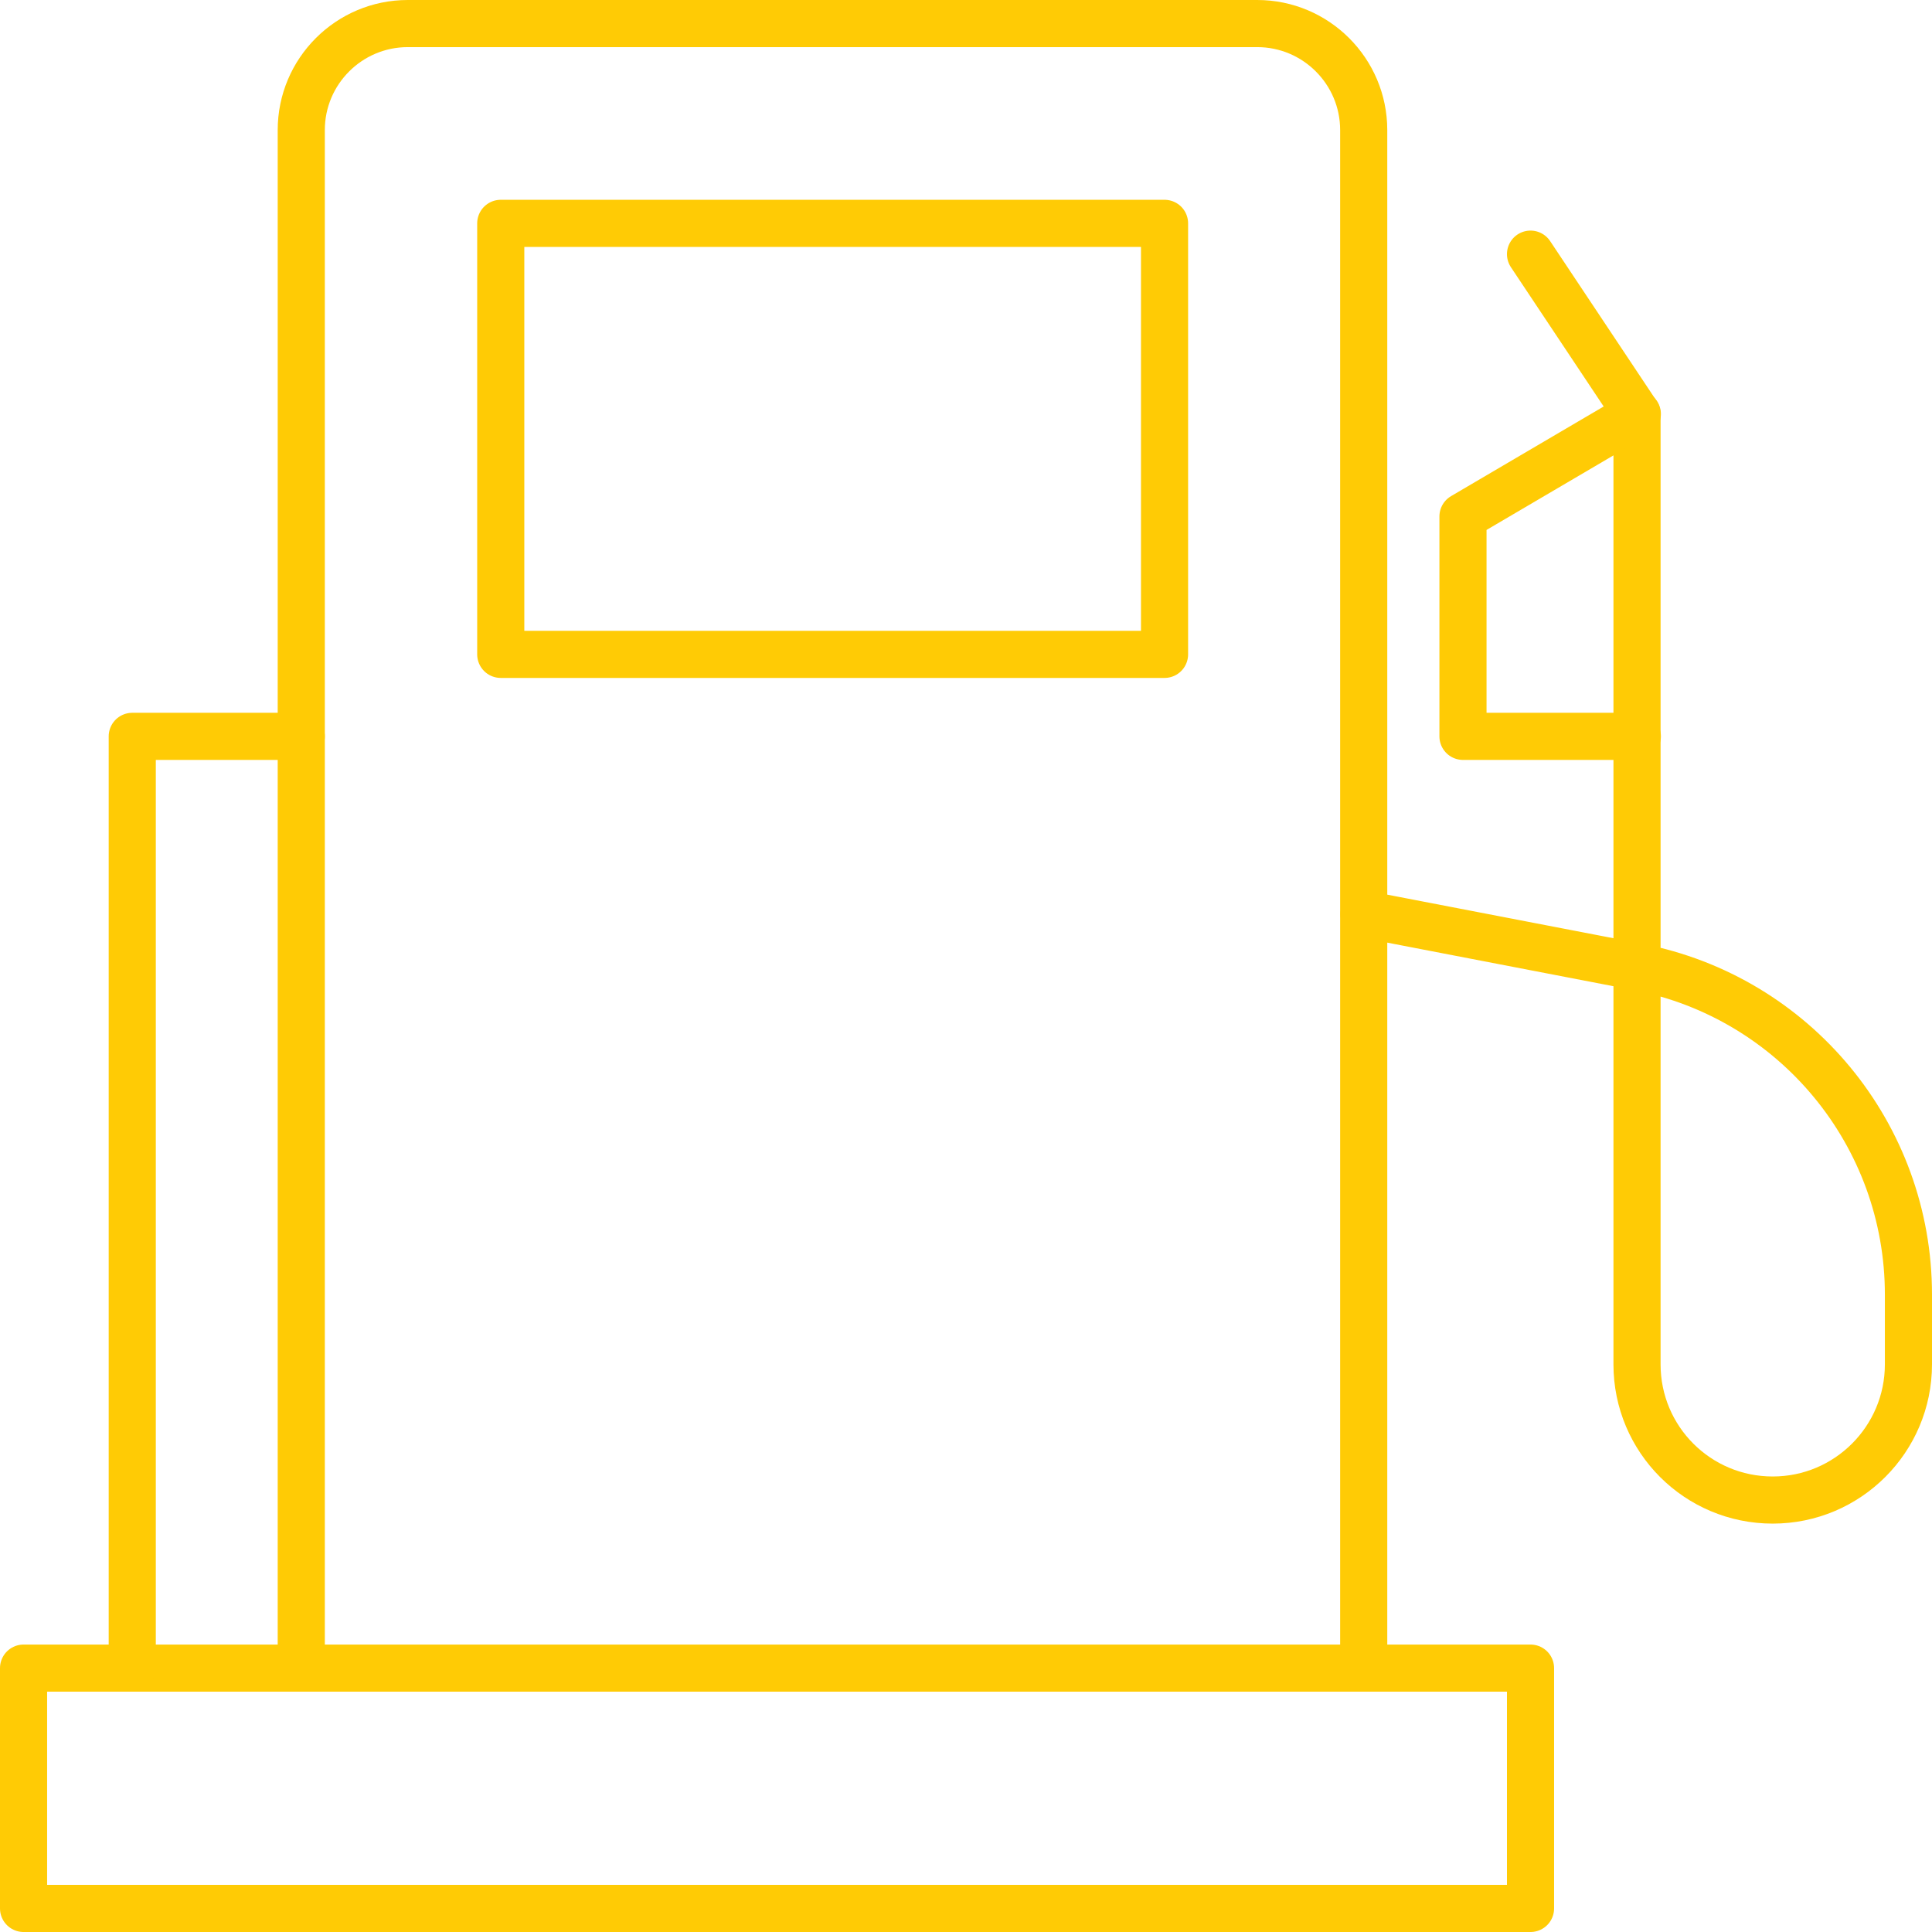
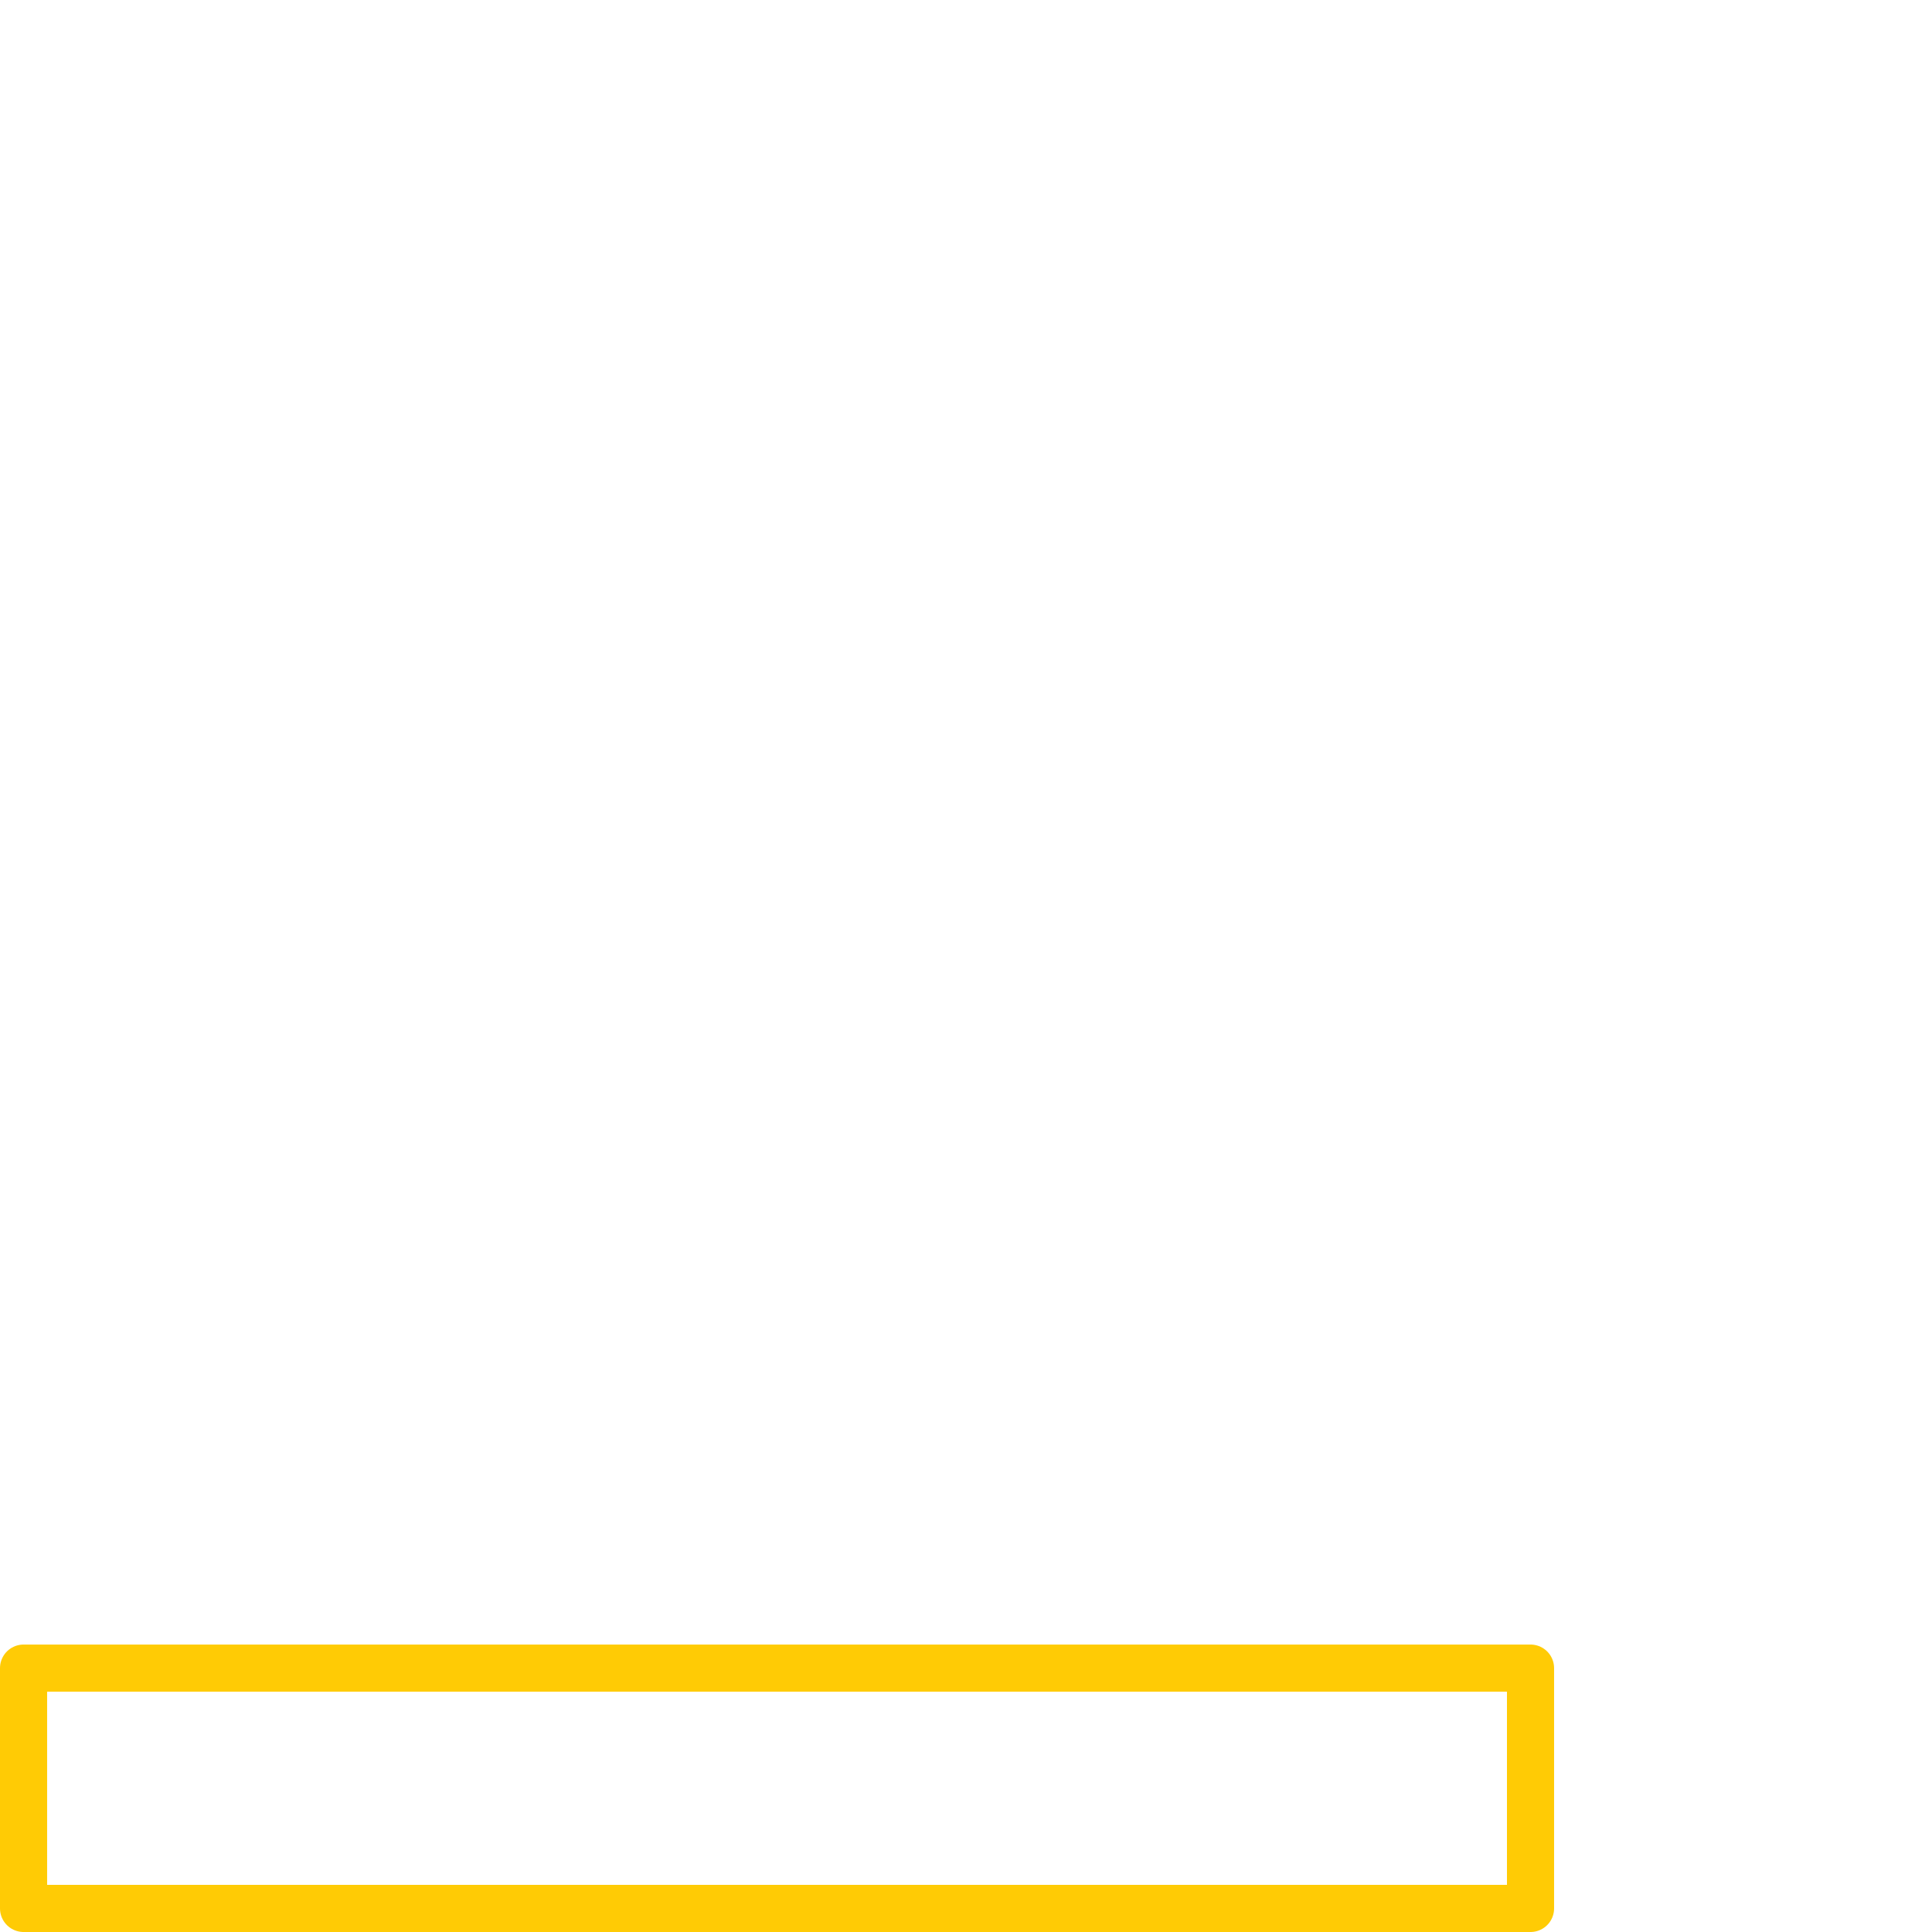
<svg xmlns="http://www.w3.org/2000/svg" id="b" data-name="Layer 2" viewBox="0 0 61.5 61.5">
  <g id="c" data-name="ELEMENTS">
    <g>
-       <path d="M9.59,53.1V4.14c0-1.87,1.52-3.39,3.39-3.39h27.04c1.87,0,3.39,1.52,3.39,3.39v48.96" fill="none" stroke="#ffcb05" stroke-linecap="round" stroke-linejoin="round" stroke-width="1.5" />
-       <rect x="15.94" y="7.11" width="21.13" height="13.72" fill="none" stroke="#ffcb05" stroke-linecap="round" stroke-linejoin="round" stroke-width="1.5" />
-       <path d="M43.42,29.1l8.72,1.68c5,.97,8.61,5.34,8.61,10.43v2.22c0,2.38-1.93,4.32-4.32,4.32s-4.32-1.93-4.32-4.32V13.18l-3.39-5.09" fill="none" stroke="#ffcb05" stroke-linecap="round" stroke-linejoin="round" stroke-width="1.5" />
-       <polyline points="52.12 13.18 46.57 16.44 46.57 23.44 52.12 23.44" fill="none" stroke="#ffcb05" stroke-linecap="round" stroke-linejoin="round" stroke-width="1.5" />
      <rect x=".75" y="53.1" width="47.97" height="7.65" fill="none" stroke="#ffcb05" stroke-linecap="round" stroke-linejoin="round" stroke-width="1.5" />
-       <polyline points="4.21 53.1 4.21 23.44 9.59 23.44" fill="none" stroke="#ffcb05" stroke-linecap="round" stroke-linejoin="round" stroke-width="1.5" />
    </g>
  </g>
</svg>